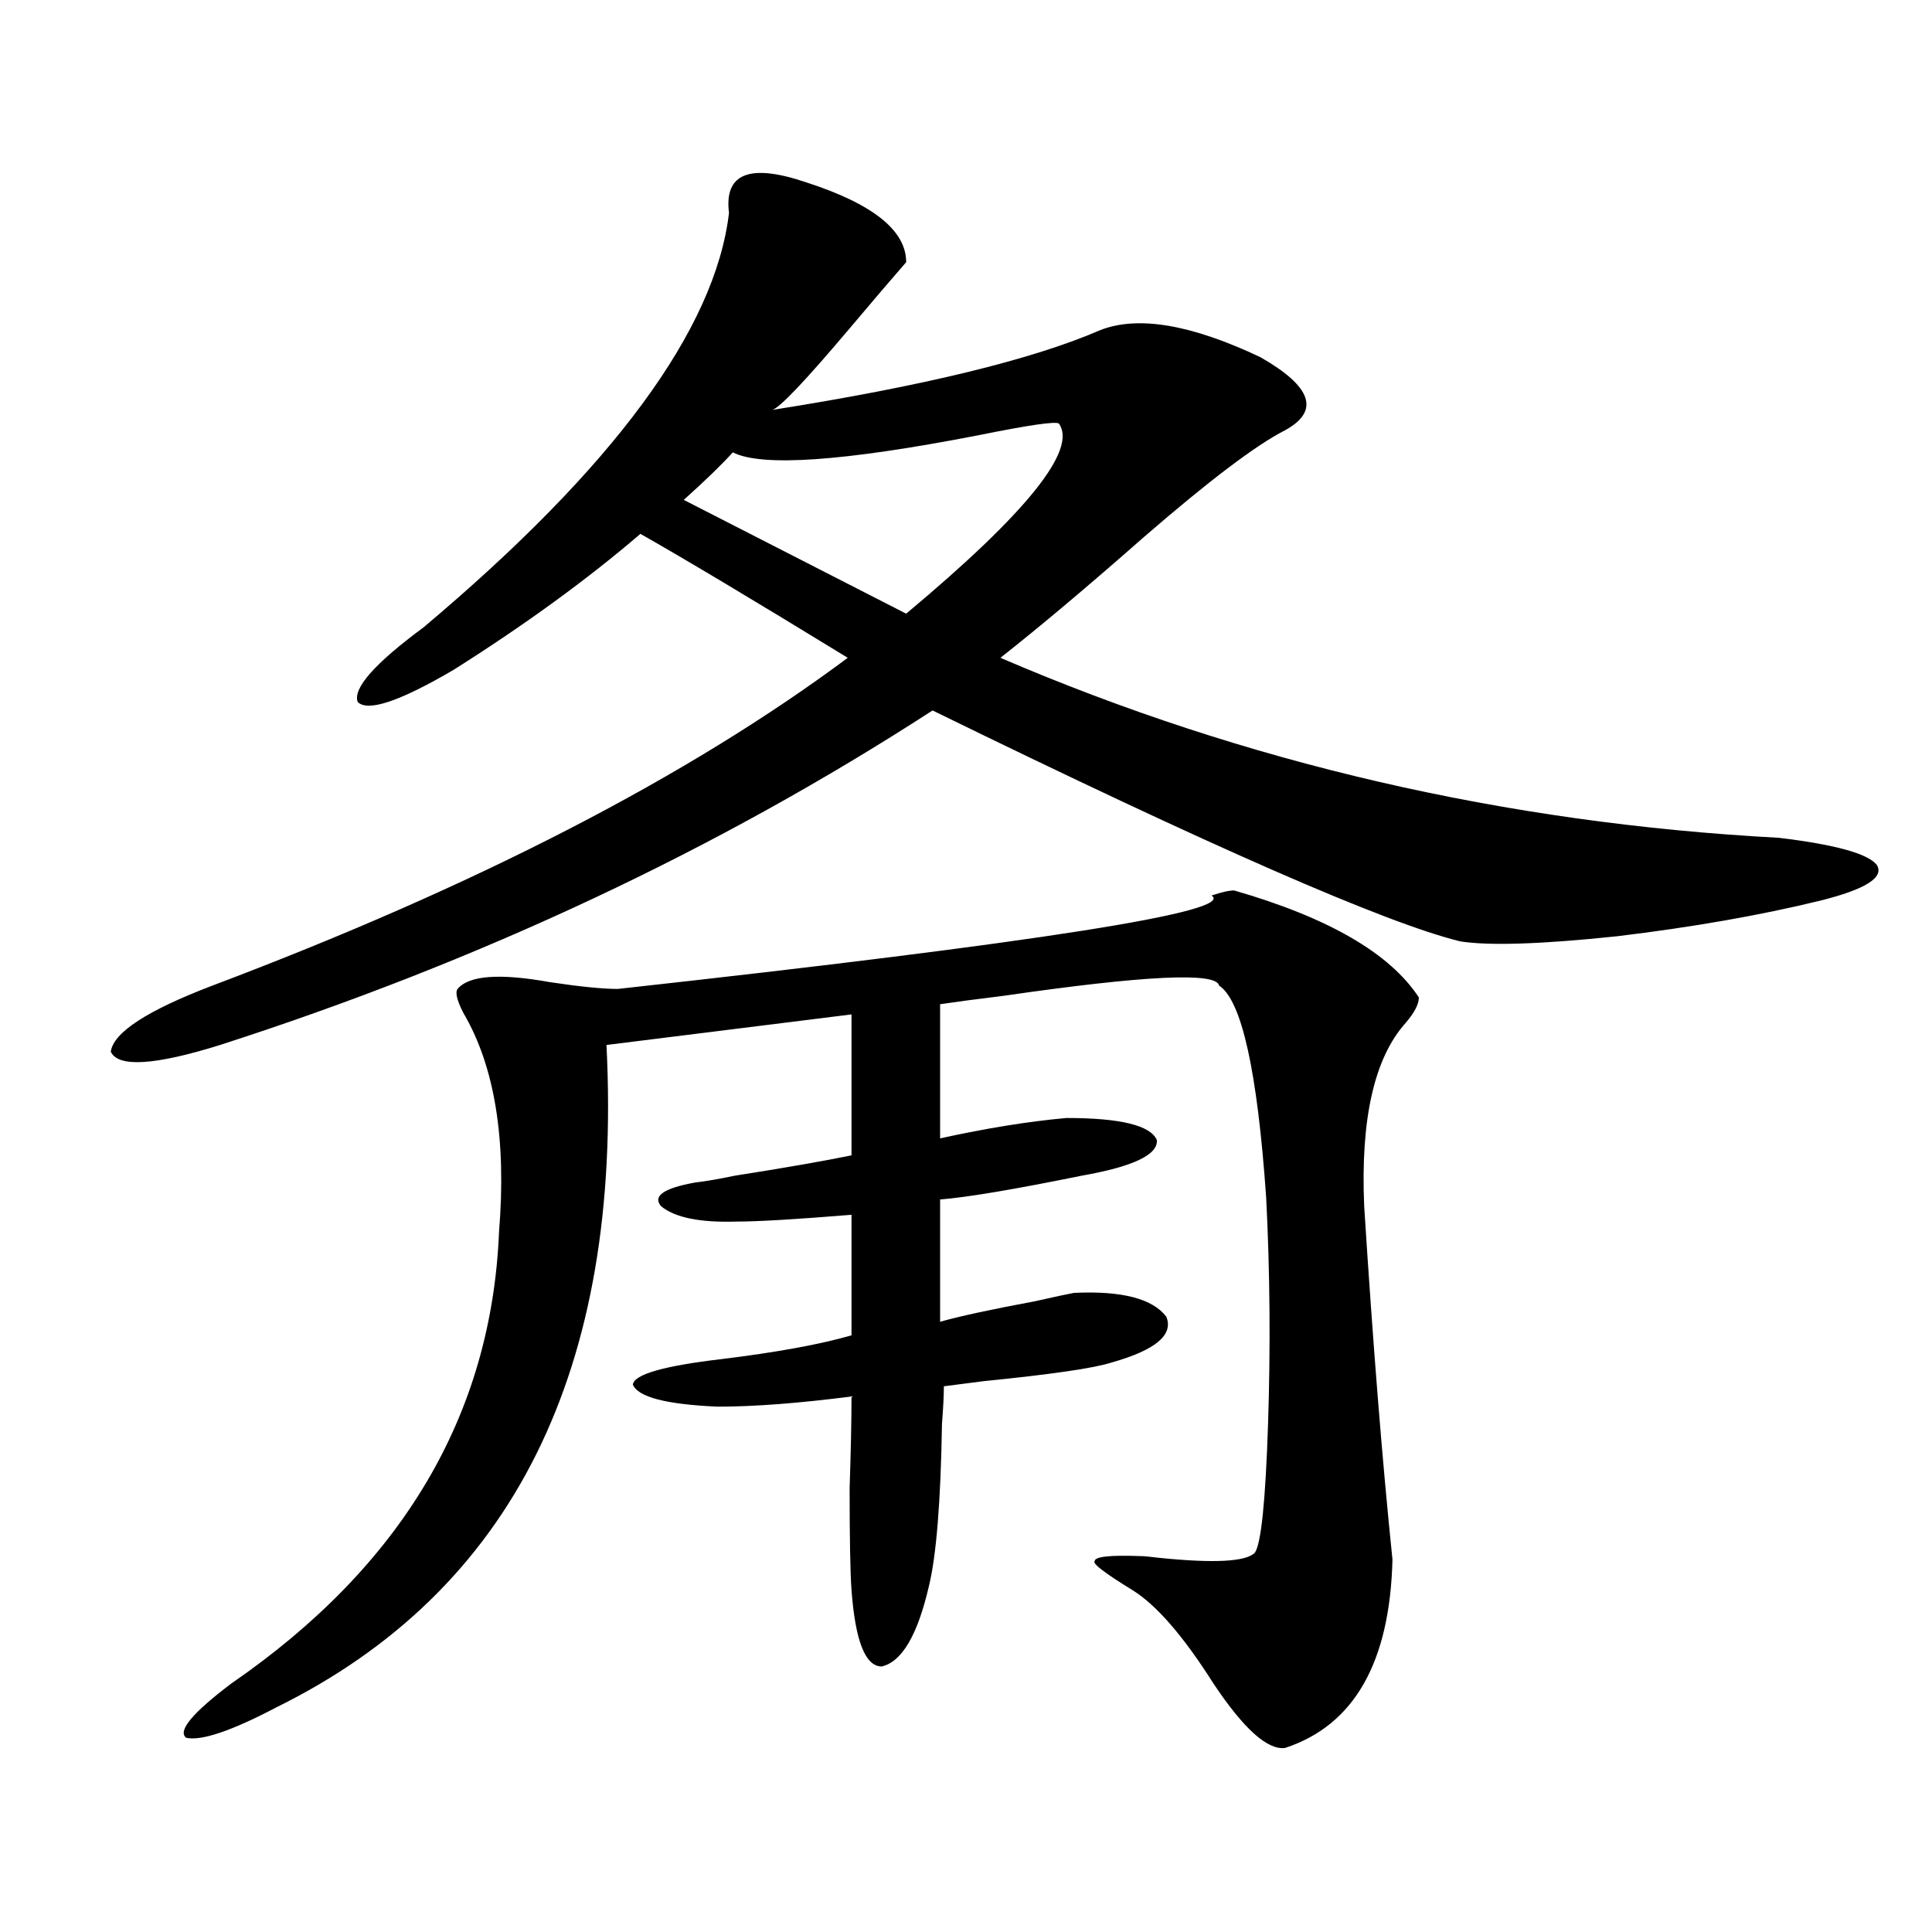
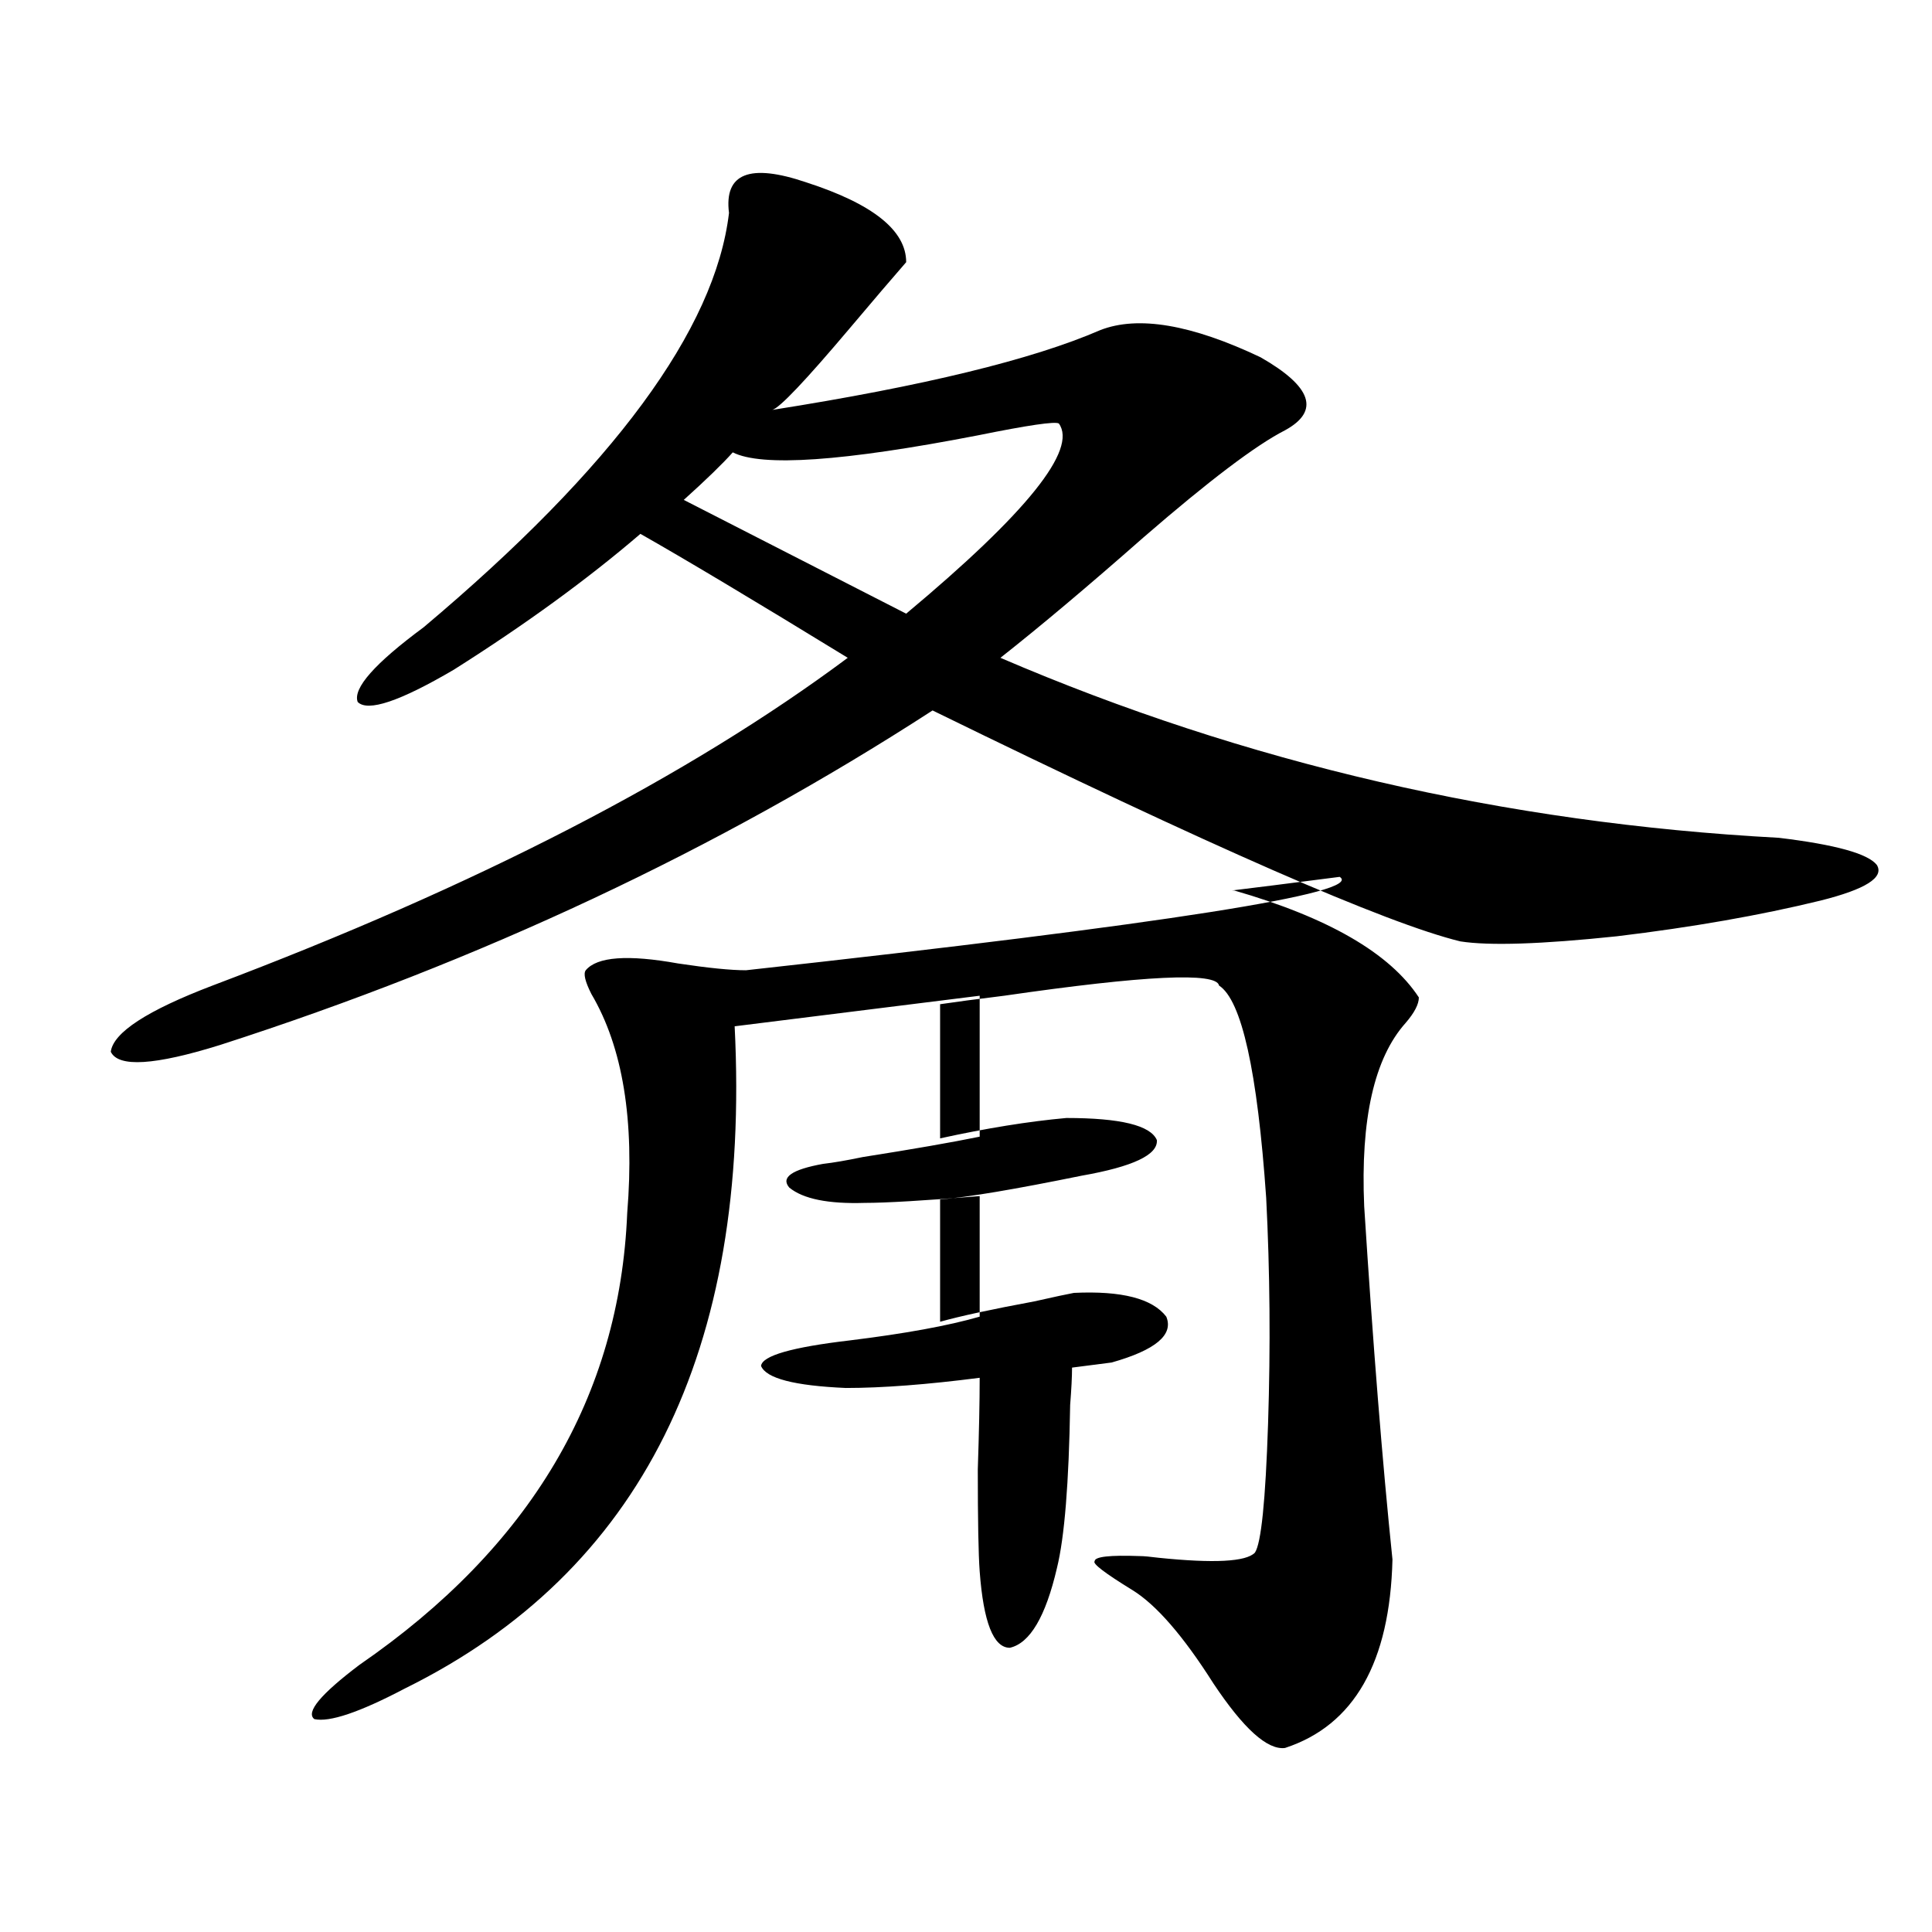
<svg xmlns="http://www.w3.org/2000/svg" version="1.1" id="图层_1" x="0px" y="0px" width="1000px" height="1000px" viewBox="0 0 1000 1000" enable-background="new 0 0 1000 1000" xml:space="preserve">
-   <path d="M417.331,94.391c34.466,11.137,51.706,24.911,51.706,41.309c-7.164,8.212-16.92,19.638-29.268,34.277  c-22.773,26.957-36.097,41.02-39.999,42.188c78.047-12.305,134.631-26.065,169.752-41.309c19.512-7.608,47.148-2.926,82.925,14.063  c26.661,15.243,30.884,27.836,12.683,37.793c-14.969,7.621-39.358,26.078-73.169,55.371c-28.627,25.2-53.337,46.005-74.145,62.402  c126.826,54.492,261.122,85.556,402.917,93.164c29.268,3.516,46.173,8.212,50.73,14.063c3.902,6.454-5.854,12.606-29.268,18.457  c-31.219,7.622-66.34,13.774-105.363,18.457c-39.023,4.106-66.02,4.985-80.974,2.637c-38.383-9.366-129.433-49.219-273.164-119.531  c-111.217,72.07-234.141,129.79-368.771,173.145c-33.825,10.547-52.682,11.728-56.584,3.516  c1.296-9.956,18.856-21.382,52.682-34.277c136.582-51.554,246.168-108.105,328.772-169.629  c-48.779-29.883-84.556-51.265-107.314-64.16c-27.316,23.442-59.511,46.884-96.583,70.313  c-27.972,16.411-44.557,21.973-49.755,16.699c-2.606-7.031,8.78-19.913,34.146-38.672  c98.199-82.617,150.881-154.098,158.045-214.453C374.726,89.707,388.063,84.434,417.331,94.391z M638.789,460.895  c48.779,14.063,80.639,32.52,95.607,55.371c0,3.516-2.286,7.91-6.829,13.184c-16.265,18.169-23.414,49.81-21.463,94.922  c4.543,71.493,9.421,132.427,14.634,182.813c-1.311,53.312-19.847,85.831-55.608,97.559c-9.115,1.167-21.463-9.97-37.072-33.398  c-15.609-24.609-29.603-40.731-41.95-48.34c-14.313-8.789-20.822-13.761-19.512-14.941c0-2.335,7.805-3.214,23.414-2.637  c1.951,0,5.198,0.302,9.756,0.879c28.612,2.938,45.197,2.06,49.755-2.637c3.247-4.683,5.519-26.944,6.829-66.797  c1.296-39.839,0.976-78.8-0.976-116.895c-4.558-65.616-12.683-102.241-24.39-109.863c-1.311-7.031-38.383-5.273-111.217,5.273  c-14.313,1.758-25.365,3.228-33.17,4.395v69.434c24.055-5.273,45.853-8.789,65.364-10.547c27.957,0,43.566,3.817,46.828,11.426  c0.641,7.622-12.362,13.774-39.023,18.457c-34.48,7.031-58.87,11.138-73.169,12.305v63.281c10.396-2.925,26.661-6.44,48.779-10.547  c10.396-2.335,17.226-3.804,20.487-4.395c24.71-1.167,40.64,2.938,47.804,12.305c3.902,9.38-5.533,17.29-28.292,23.73  c-9.115,2.938-31.219,6.152-66.34,9.668c-9.115,1.181-15.944,2.06-20.487,2.637c0,4.696-0.335,11.138-0.976,19.336  c-0.655,40.43-2.927,68.555-6.829,84.375c-5.854,25.187-13.993,38.96-24.39,41.309c-8.46,0-13.658-13.184-15.609-39.551  c-0.655-8.789-0.976-26.367-0.976-52.734c0.641-19.336,0.976-35.156,0.976-47.461c-27.316,3.516-50.41,5.273-69.267,5.273  c-26.676-1.167-41.31-4.972-43.901-11.426c0.641-5.273,15.93-9.668,45.853-13.184c28.612-3.516,51.051-7.608,67.315-12.305v-62.402  c-28.627,2.349-48.459,3.516-59.511,3.516c-18.871,0.591-31.874-2.046-39.023-7.91c-4.558-5.273,1.296-9.366,17.561-12.305  c5.198-0.577,12.027-1.758,20.487-3.516c26.006-4.093,46.173-7.608,60.486-10.547v-72.949l-126.826,15.82  c8.445,168.173-48.459,282.417-170.728,342.773c-23.414,12.305-39.023,17.578-46.828,15.82c-4.558-3.516,3.247-12.896,23.414-28.125  c88.443-60.933,134.631-138.867,138.533-233.789c3.902-48.038-2.286-85.831-18.536-113.379c-3.262-6.44-4.237-10.547-2.927-12.305  c5.854-7.031,21.783-8.198,47.804-3.516c15.609,2.349,27.316,3.516,35.121,3.516c217.876-24.019,320.313-40.128,307.31-48.34  C632.28,461.773,636.183,460.895,638.789,460.895z M379.283,234.137c-5.213,5.863-13.658,14.063-25.365,24.609l115.119,58.887  c62.438-52.145,88.778-84.952,79.022-98.438c-1.951-1.168-15.944,0.879-41.95,6.152  C436.508,238.833,394.237,241.758,379.283,234.137z" />
+   <path d="M417.331,94.391c34.466,11.137,51.706,24.911,51.706,41.309c-7.164,8.212-16.92,19.638-29.268,34.277  c-22.773,26.957-36.097,41.02-39.999,42.188c78.047-12.305,134.631-26.065,169.752-41.309c19.512-7.608,47.148-2.926,82.925,14.063  c26.661,15.243,30.884,27.836,12.683,37.793c-14.969,7.621-39.358,26.078-73.169,55.371c-28.627,25.2-53.337,46.005-74.145,62.402  c126.826,54.492,261.122,85.556,402.917,93.164c29.268,3.516,46.173,8.212,50.73,14.063c3.902,6.454-5.854,12.606-29.268,18.457  c-31.219,7.622-66.34,13.774-105.363,18.457c-39.023,4.106-66.02,4.985-80.974,2.637c-38.383-9.366-129.433-49.219-273.164-119.531  c-111.217,72.07-234.141,129.79-368.771,173.145c-33.825,10.547-52.682,11.728-56.584,3.516  c1.296-9.956,18.856-21.382,52.682-34.277c136.582-51.554,246.168-108.105,328.772-169.629  c-48.779-29.883-84.556-51.265-107.314-64.16c-27.316,23.442-59.511,46.884-96.583,70.313  c-27.972,16.411-44.557,21.973-49.755,16.699c-2.606-7.031,8.78-19.913,34.146-38.672  c98.199-82.617,150.881-154.098,158.045-214.453C374.726,89.707,388.063,84.434,417.331,94.391z M638.789,460.895  c48.779,14.063,80.639,32.52,95.607,55.371c0,3.516-2.286,7.91-6.829,13.184c-16.265,18.169-23.414,49.81-21.463,94.922  c4.543,71.493,9.421,132.427,14.634,182.813c-1.311,53.312-19.847,85.831-55.608,97.559c-9.115,1.167-21.463-9.97-37.072-33.398  c-15.609-24.609-29.603-40.731-41.95-48.34c-14.313-8.789-20.822-13.761-19.512-14.941c0-2.335,7.805-3.214,23.414-2.637  c1.951,0,5.198,0.302,9.756,0.879c28.612,2.938,45.197,2.06,49.755-2.637c3.247-4.683,5.519-26.944,6.829-66.797  c1.296-39.839,0.976-78.8-0.976-116.895c-4.558-65.616-12.683-102.241-24.39-109.863c-1.311-7.031-38.383-5.273-111.217,5.273  c-14.313,1.758-25.365,3.228-33.17,4.395v69.434c24.055-5.273,45.853-8.789,65.364-10.547c27.957,0,43.566,3.817,46.828,11.426  c0.641,7.622-12.362,13.774-39.023,18.457c-34.48,7.031-58.87,11.138-73.169,12.305v63.281c10.396-2.925,26.661-6.44,48.779-10.547  c10.396-2.335,17.226-3.804,20.487-4.395c24.71-1.167,40.64,2.938,47.804,12.305c3.902,9.38-5.533,17.29-28.292,23.73  c-9.115,1.181-15.944,2.06-20.487,2.637c0,4.696-0.335,11.138-0.976,19.336  c-0.655,40.43-2.927,68.555-6.829,84.375c-5.854,25.187-13.993,38.96-24.39,41.309c-8.46,0-13.658-13.184-15.609-39.551  c-0.655-8.789-0.976-26.367-0.976-52.734c0.641-19.336,0.976-35.156,0.976-47.461c-27.316,3.516-50.41,5.273-69.267,5.273  c-26.676-1.167-41.31-4.972-43.901-11.426c0.641-5.273,15.93-9.668,45.853-13.184c28.612-3.516,51.051-7.608,67.315-12.305v-62.402  c-28.627,2.349-48.459,3.516-59.511,3.516c-18.871,0.591-31.874-2.046-39.023-7.91c-4.558-5.273,1.296-9.366,17.561-12.305  c5.198-0.577,12.027-1.758,20.487-3.516c26.006-4.093,46.173-7.608,60.486-10.547v-72.949l-126.826,15.82  c8.445,168.173-48.459,282.417-170.728,342.773c-23.414,12.305-39.023,17.578-46.828,15.82c-4.558-3.516,3.247-12.896,23.414-28.125  c88.443-60.933,134.631-138.867,138.533-233.789c3.902-48.038-2.286-85.831-18.536-113.379c-3.262-6.44-4.237-10.547-2.927-12.305  c5.854-7.031,21.783-8.198,47.804-3.516c15.609,2.349,27.316,3.516,35.121,3.516c217.876-24.019,320.313-40.128,307.31-48.34  C632.28,461.773,636.183,460.895,638.789,460.895z M379.283,234.137c-5.213,5.863-13.658,14.063-25.365,24.609l115.119,58.887  c62.438-52.145,88.778-84.952,79.022-98.438c-1.951-1.168-15.944,0.879-41.95,6.152  C436.508,238.833,394.237,241.758,379.283,234.137z" />
</svg>